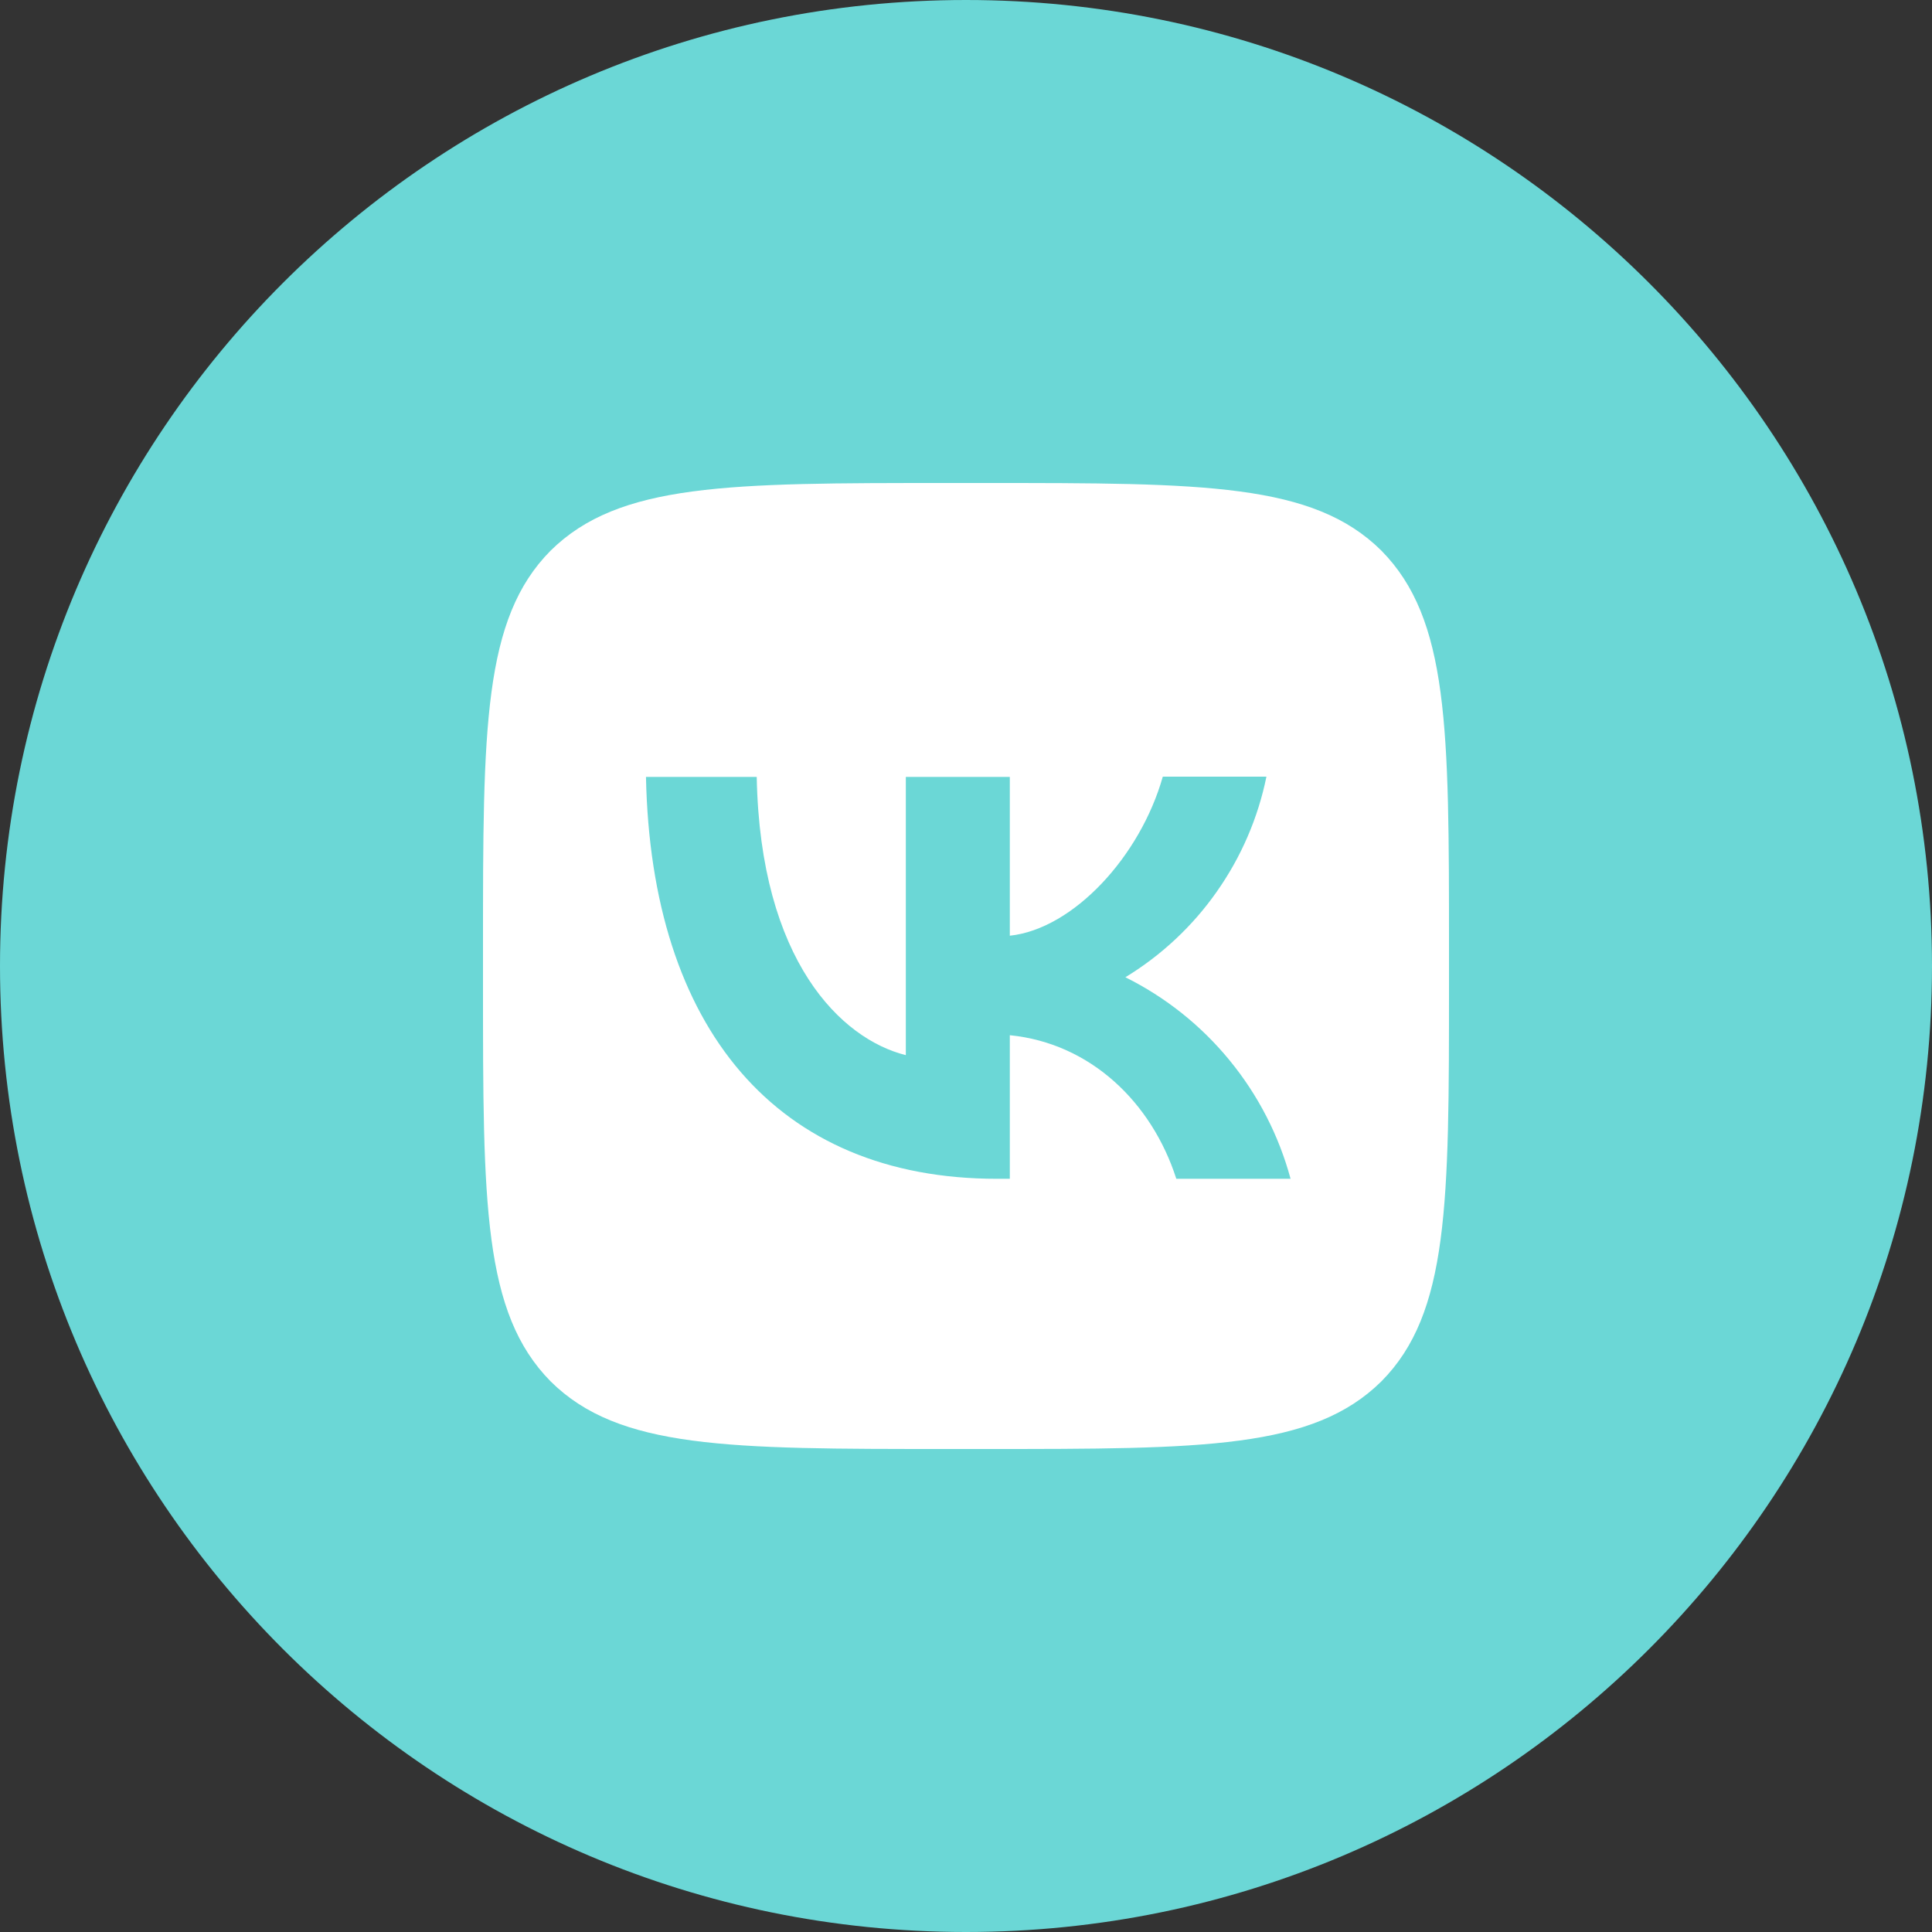
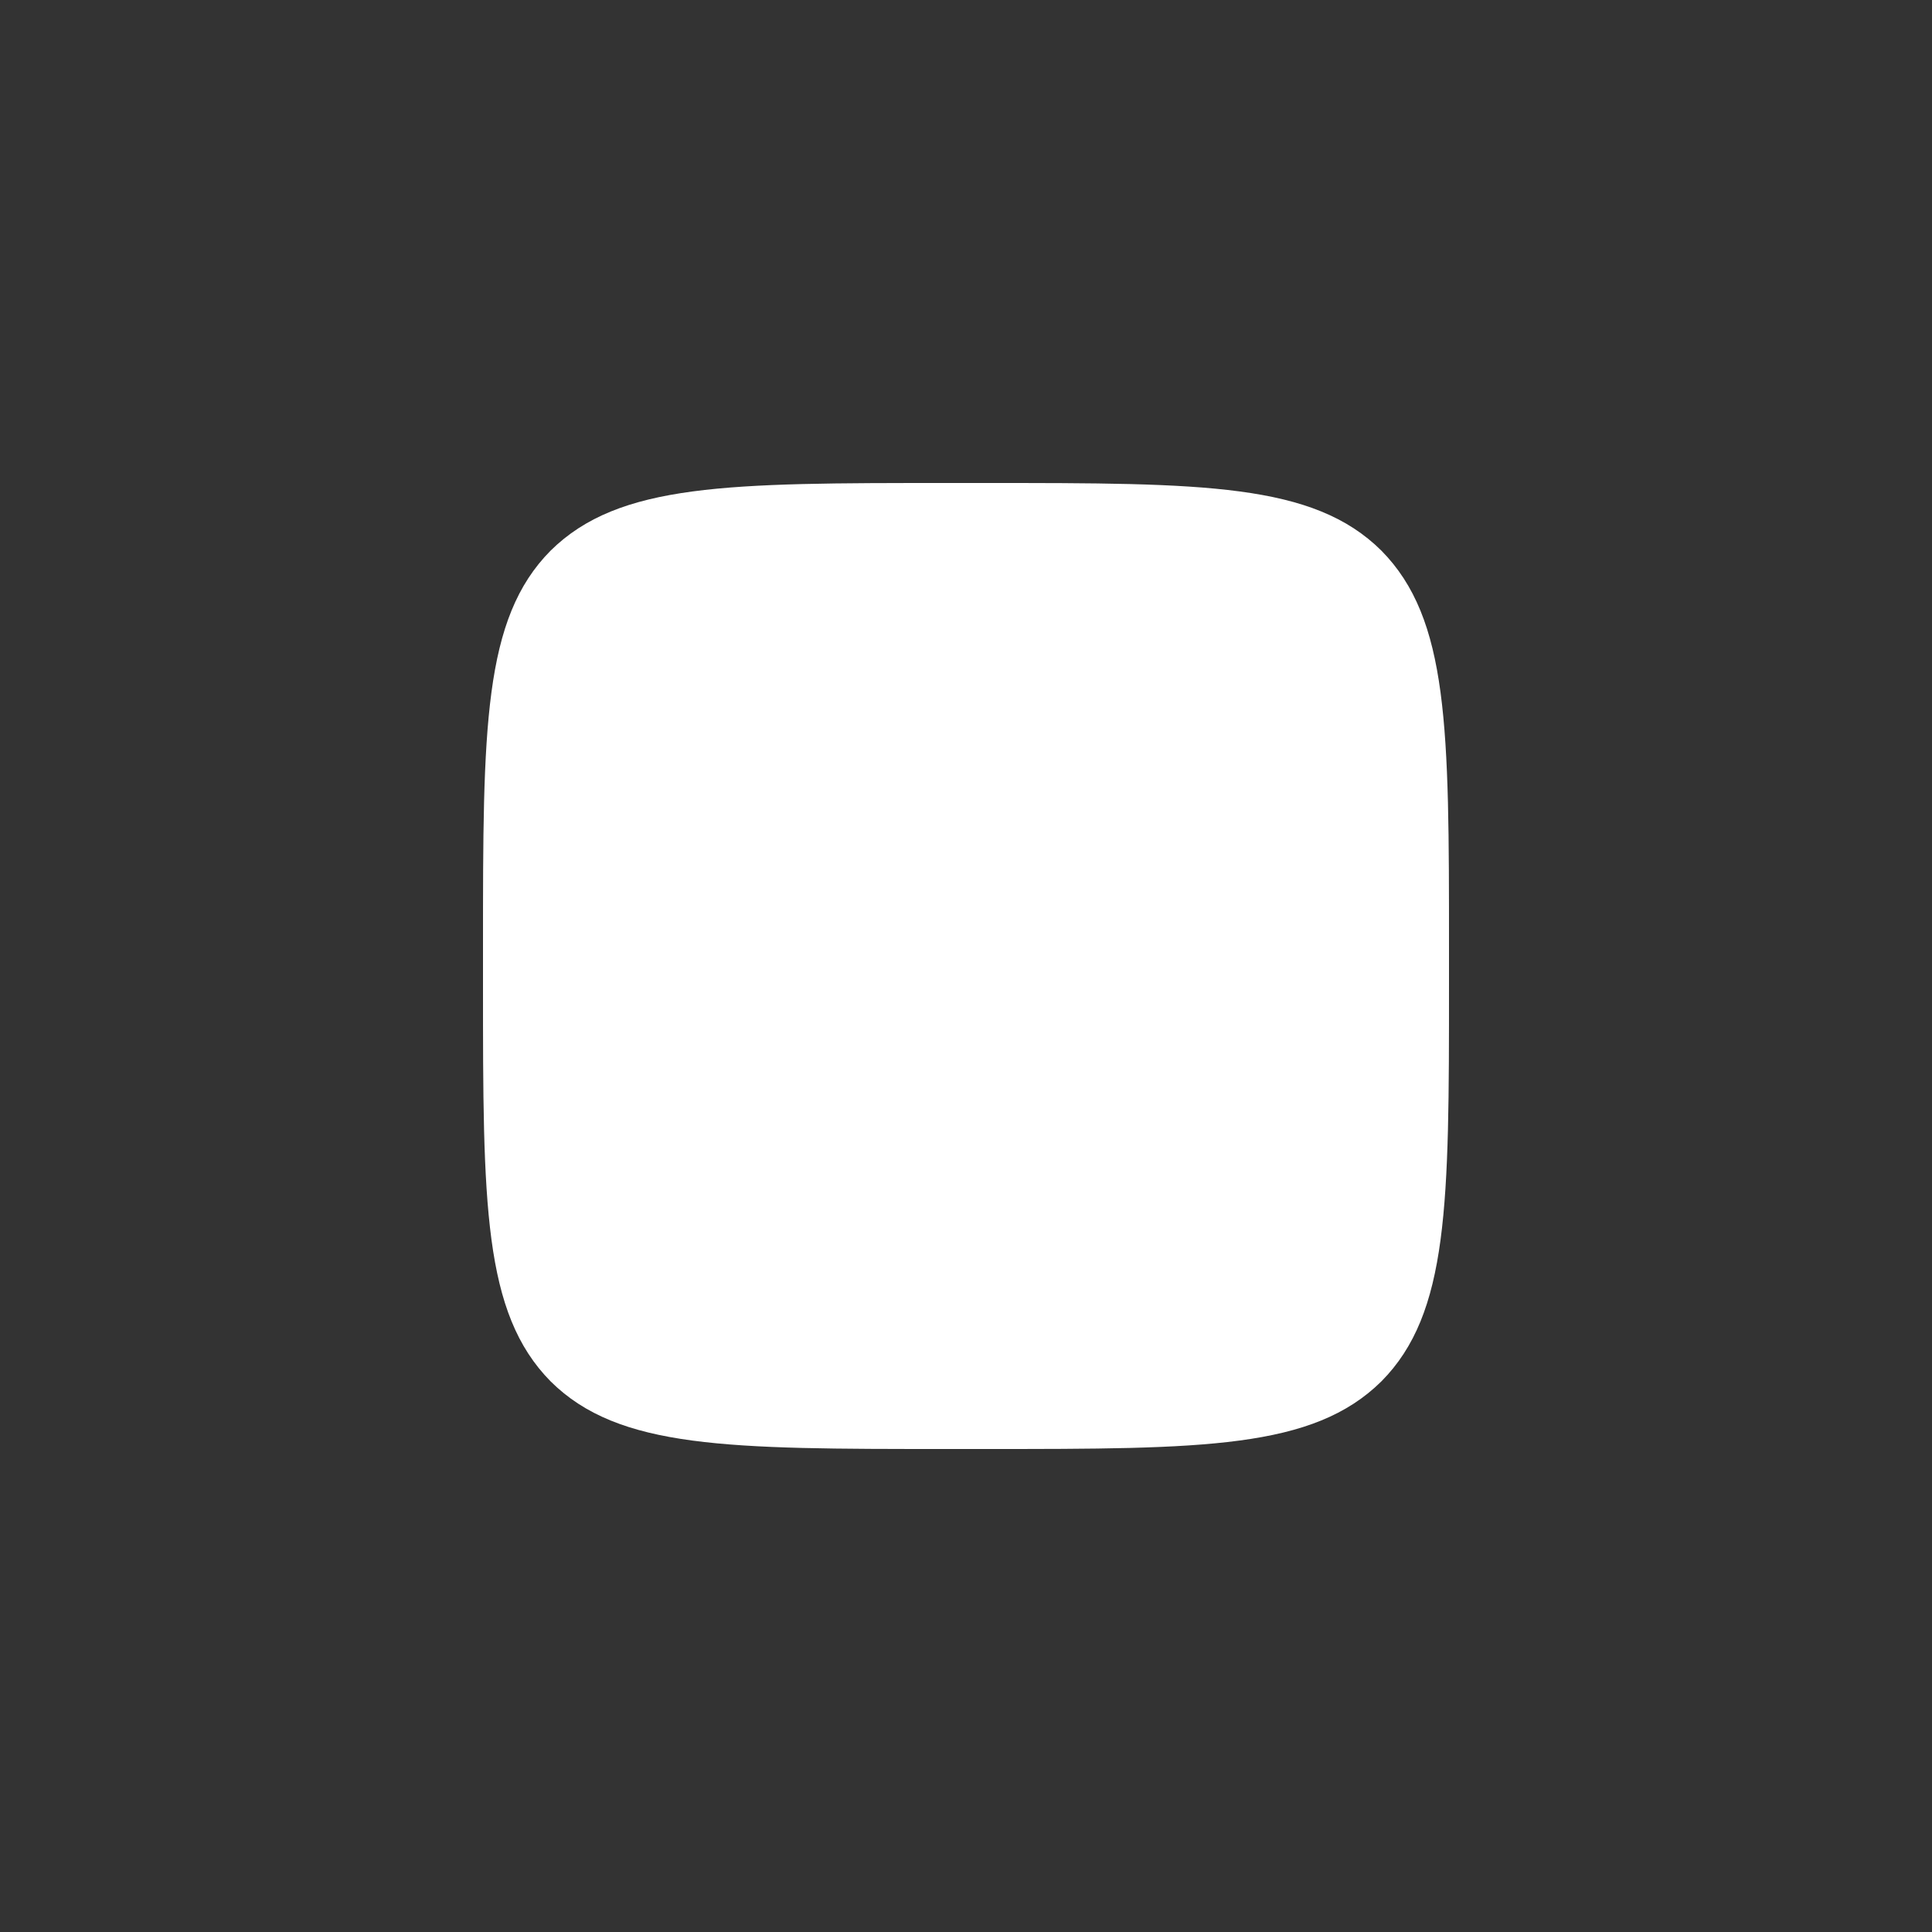
<svg xmlns="http://www.w3.org/2000/svg" width="28" height="28" viewBox="0 0 28 28" fill="none">
  <rect x="0" y="0" width="28" height="28" fill="#333333" stroke="none" />
-   <path d="M28 14C28 6.268 21.732 0 14 0C6.268 0 0 6.268 0 14C0 21.732 6.268 28 14 28C21.732 28 28 21.732 28 14Z" fill="#6BD7D6" />
  <path d="M7 13.72C7 10.551 7 8.969 7.98 7.98C8.974 7 10.556 7 13.72 7H14.28C17.449 7 19.031 7 20.02 7.98C21 8.974 21 10.556 21 13.72V14.28C21 17.449 21 19.031 20.02 20.02C19.026 21 17.444 21 14.28 21H13.72C10.551 21 8.969 21 7.98 20.02C7 19.026 7 17.444 7 14.28V13.72Z" fill="white" />
-   <path d="M14.448 17.084C11.256 17.084 9.436 14.9 9.362 11.26H10.967C11.018 13.93 12.194 15.059 13.128 15.292V11.26H14.635V13.561C15.554 13.463 16.525 12.413 16.852 11.256H18.354C18.232 11.855 17.987 12.422 17.635 12.922C17.284 13.423 16.832 13.845 16.31 14.163C16.893 14.453 17.408 14.863 17.82 15.367C18.233 15.87 18.534 16.456 18.704 17.084H17.048C16.693 15.978 15.806 15.12 14.635 15.003V17.084H14.453H14.448Z" fill="#6BD7D6" />
</svg>